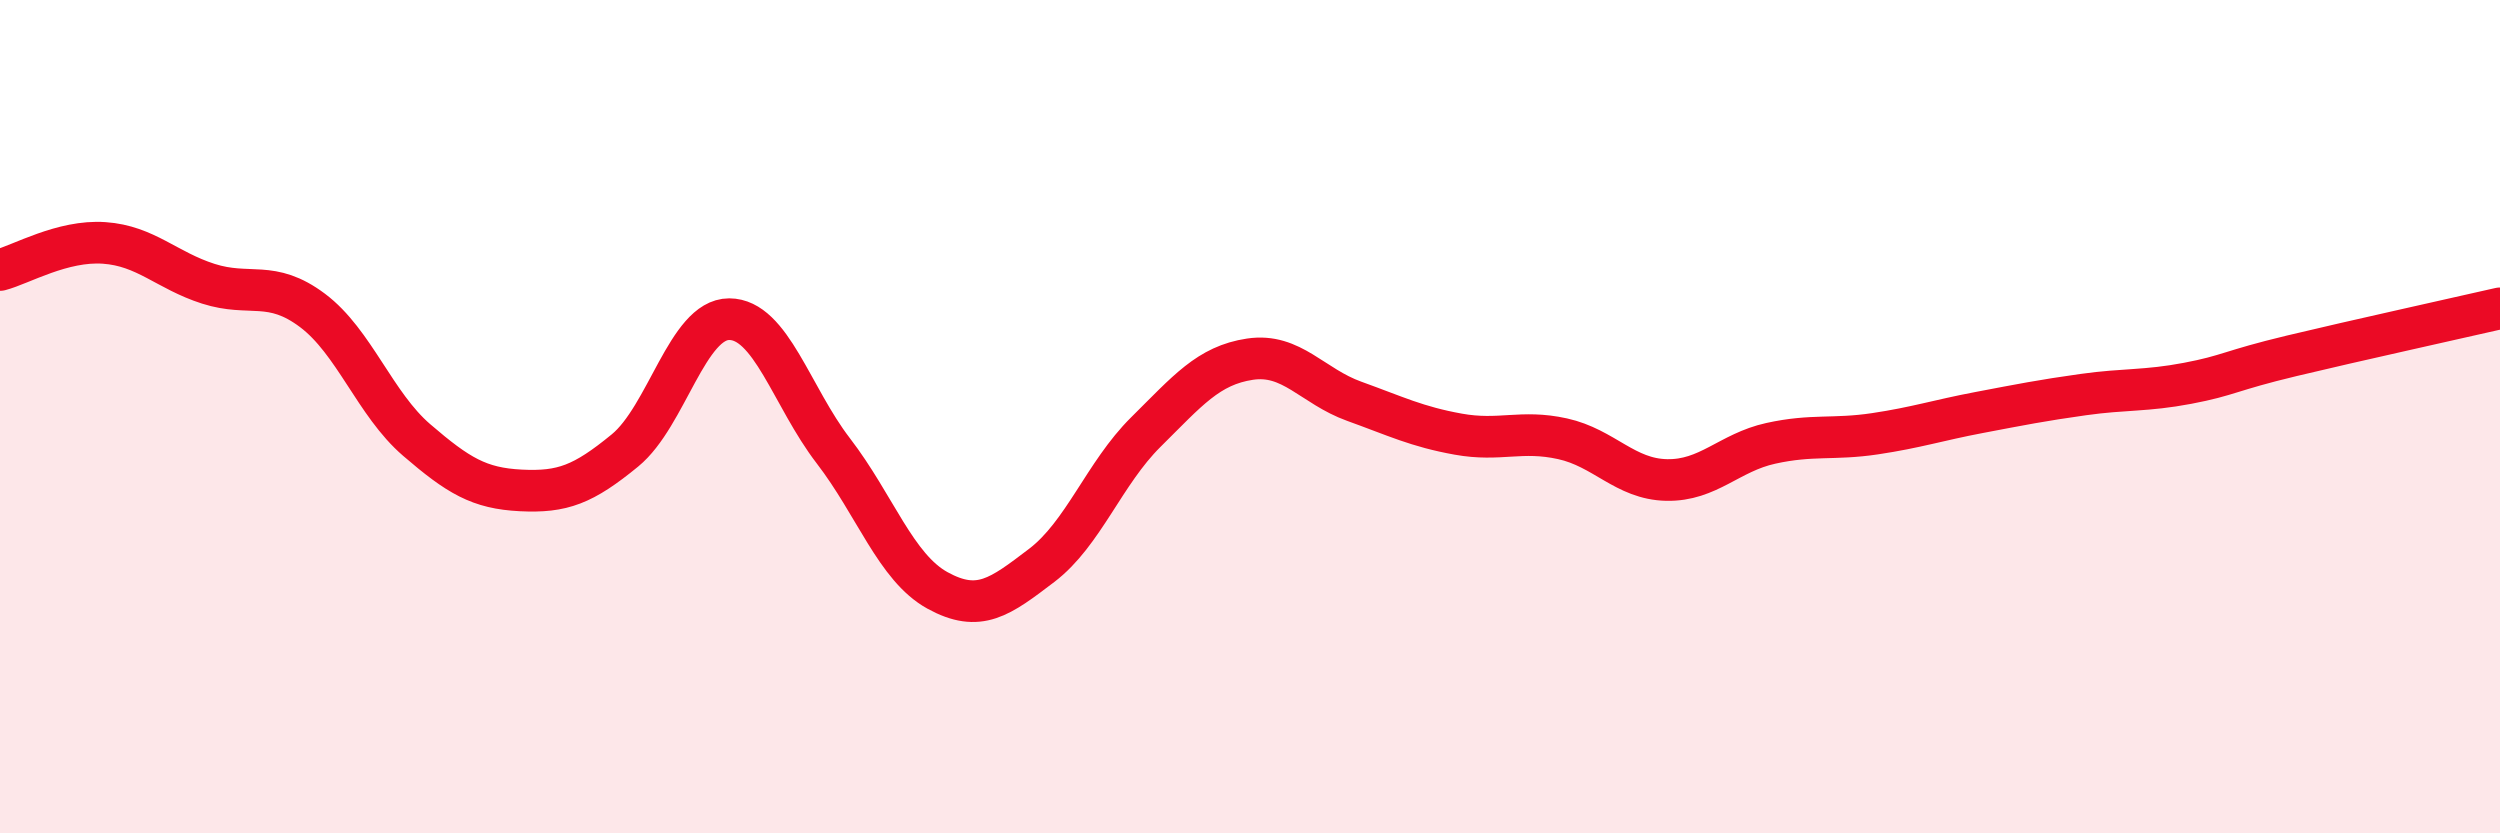
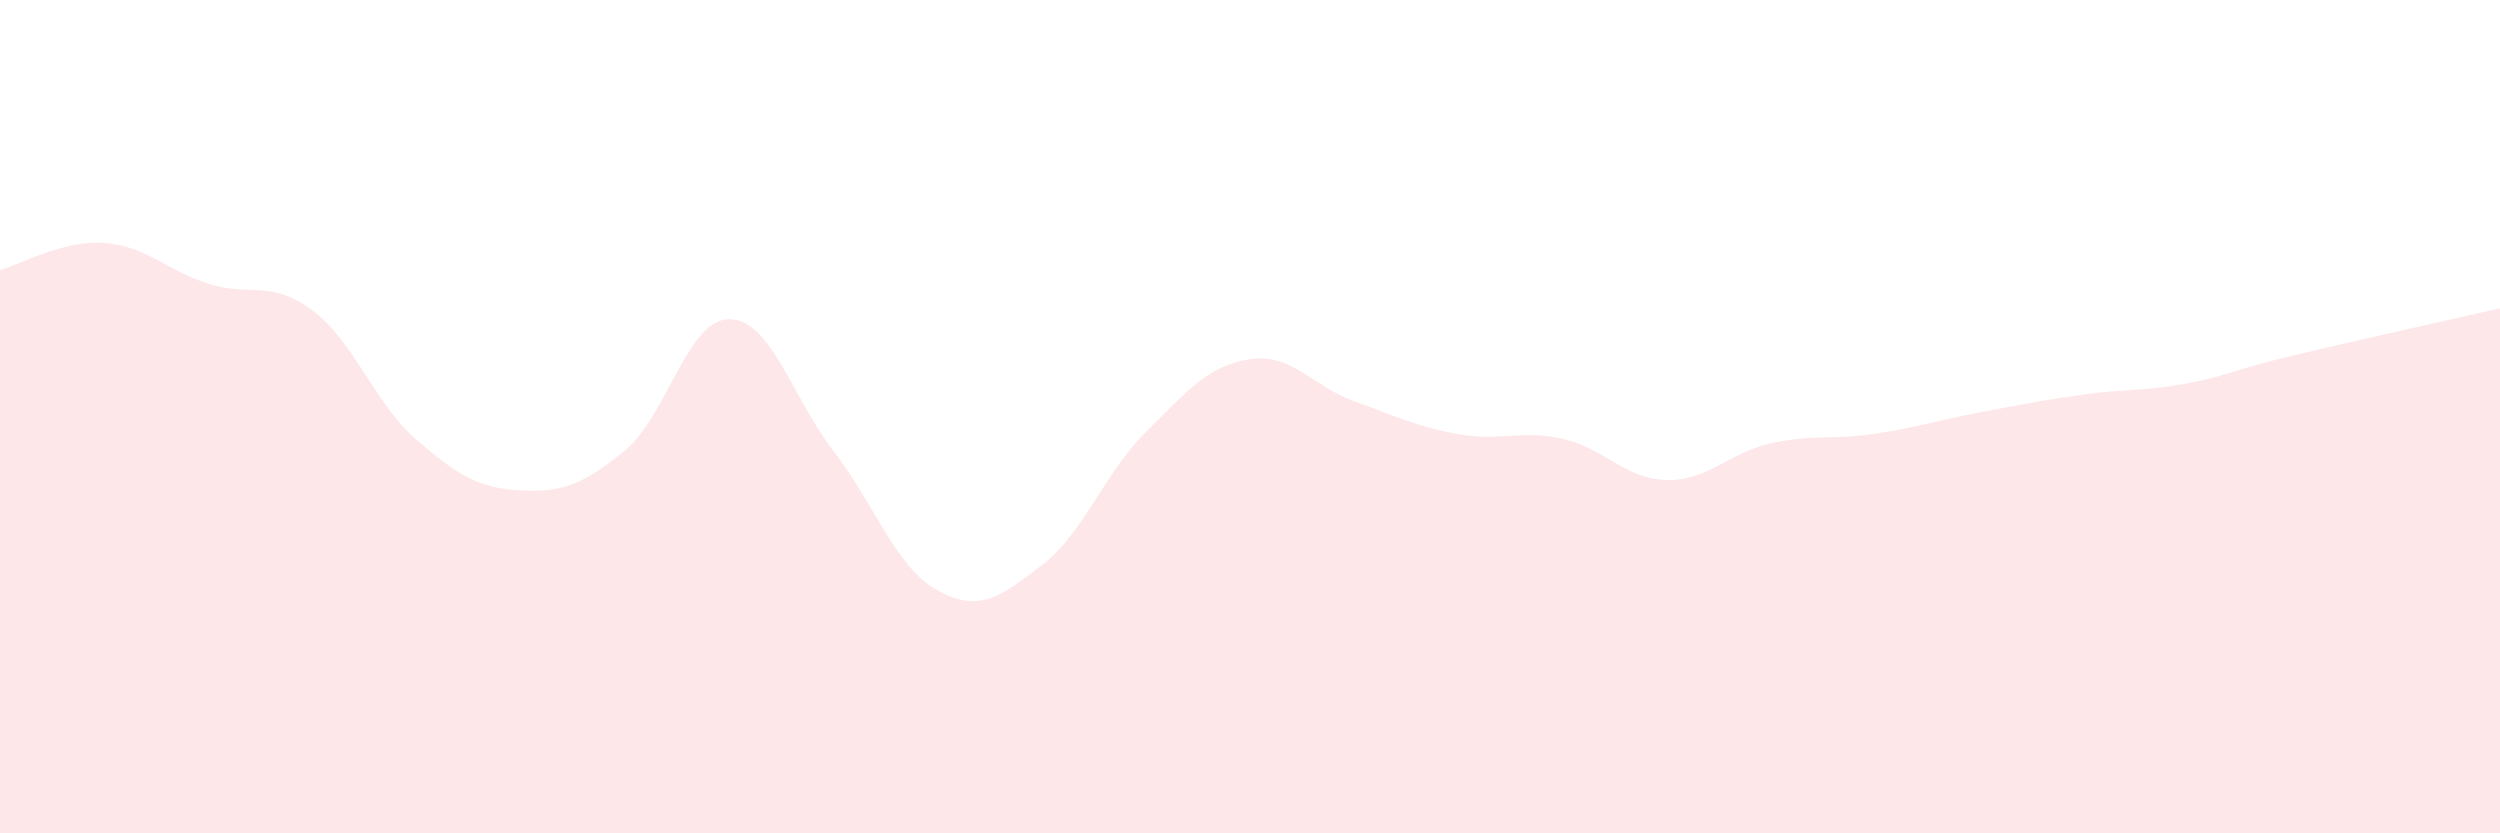
<svg xmlns="http://www.w3.org/2000/svg" width="60" height="20" viewBox="0 0 60 20">
  <path d="M 0,6.48 C 0.5,6.35 1.5,5.76 2.5,5.83 C 3.5,5.9 4,6.49 5,6.81 C 6,7.13 6.5,6.7 7.5,7.45 C 8.5,8.2 9,9.7 10,10.56 C 11,11.42 11.5,11.72 12.5,11.77 C 13.5,11.82 14,11.63 15,10.81 C 16,9.99 16.5,7.66 17.5,7.66 C 18.5,7.66 19,9.52 20,10.82 C 21,12.12 21.5,13.62 22.5,14.17 C 23.5,14.72 24,14.33 25,13.57 C 26,12.81 26.5,11.36 27.5,10.37 C 28.5,9.38 29,8.77 30,8.62 C 31,8.47 31.5,9.27 32.5,9.63 C 33.5,9.99 34,10.24 35,10.42 C 36,10.6 36.5,10.31 37.5,10.53 C 38.5,10.75 39,11.5 40,11.52 C 41,11.54 41.5,10.86 42.5,10.64 C 43.5,10.42 44,10.56 45,10.41 C 46,10.26 46.5,10.09 47.5,9.9 C 48.5,9.71 49,9.61 50,9.47 C 51,9.33 51.5,9.39 52.5,9.2 C 53.5,9.01 53.5,8.9 55,8.54 C 56.5,8.18 59,7.63 60,7.4L60 20L0 20Z" fill="#EB0A25" opacity="0.1" stroke-linecap="round" stroke-linejoin="round" />
-   <path d="M 0,6.48 C 0.5,6.35 1.5,5.76 2.5,5.83 C 3.5,5.9 4,6.49 5,6.81 C 6,7.13 6.5,6.7 7.5,7.45 C 8.5,8.2 9,9.7 10,10.56 C 11,11.42 11.5,11.72 12.5,11.77 C 13.5,11.82 14,11.63 15,10.81 C 16,9.99 16.5,7.66 17.5,7.66 C 18.5,7.66 19,9.52 20,10.82 C 21,12.12 21.5,13.62 22.5,14.17 C 23.5,14.72 24,14.33 25,13.57 C 26,12.81 26.5,11.36 27.5,10.37 C 28.5,9.38 29,8.77 30,8.62 C 31,8.47 31.5,9.27 32.5,9.63 C 33.5,9.99 34,10.24 35,10.42 C 36,10.6 36.5,10.31 37.5,10.53 C 38.5,10.75 39,11.5 40,11.52 C 41,11.54 41.5,10.86 42.5,10.64 C 43.5,10.42 44,10.56 45,10.41 C 46,10.26 46.5,10.09 47.5,9.9 C 48.5,9.71 49,9.61 50,9.47 C 51,9.33 51.5,9.39 52.5,9.2 C 53.5,9.01 53.5,8.9 55,8.54 C 56.5,8.18 59,7.63 60,7.4" stroke="#EB0A25" stroke-width="1" fill="none" stroke-linecap="round" stroke-linejoin="round" />
</svg>